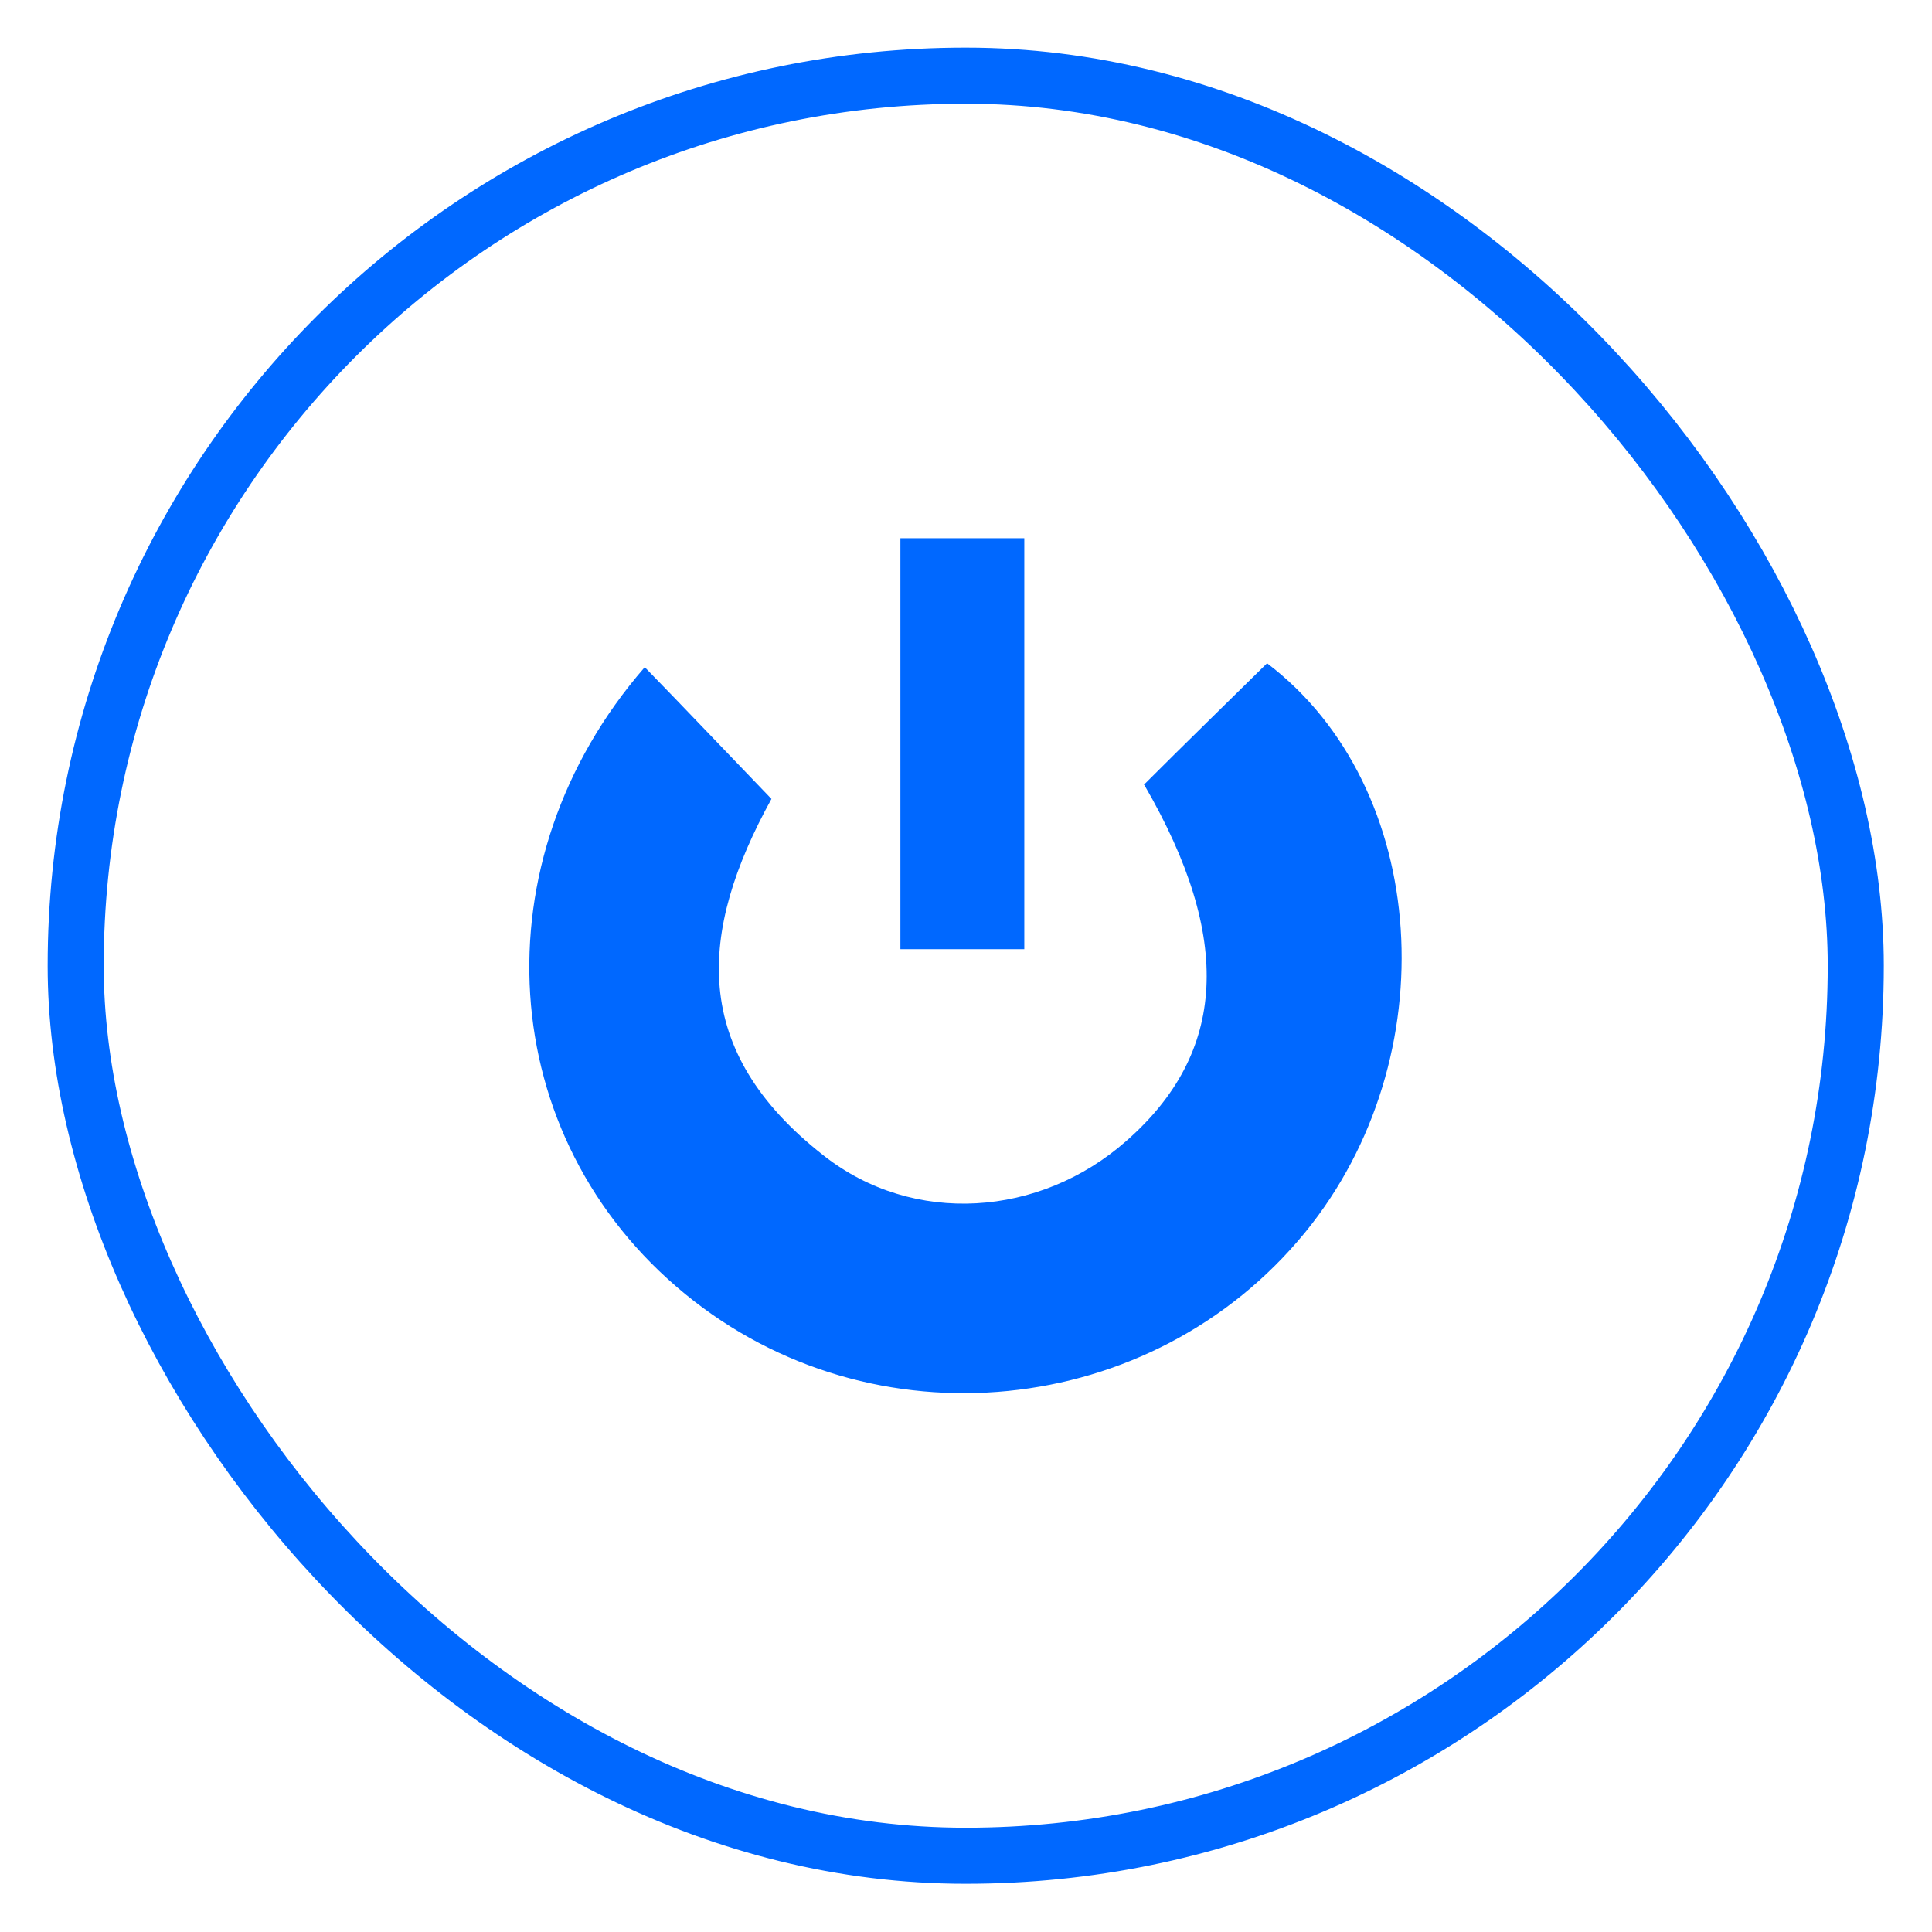
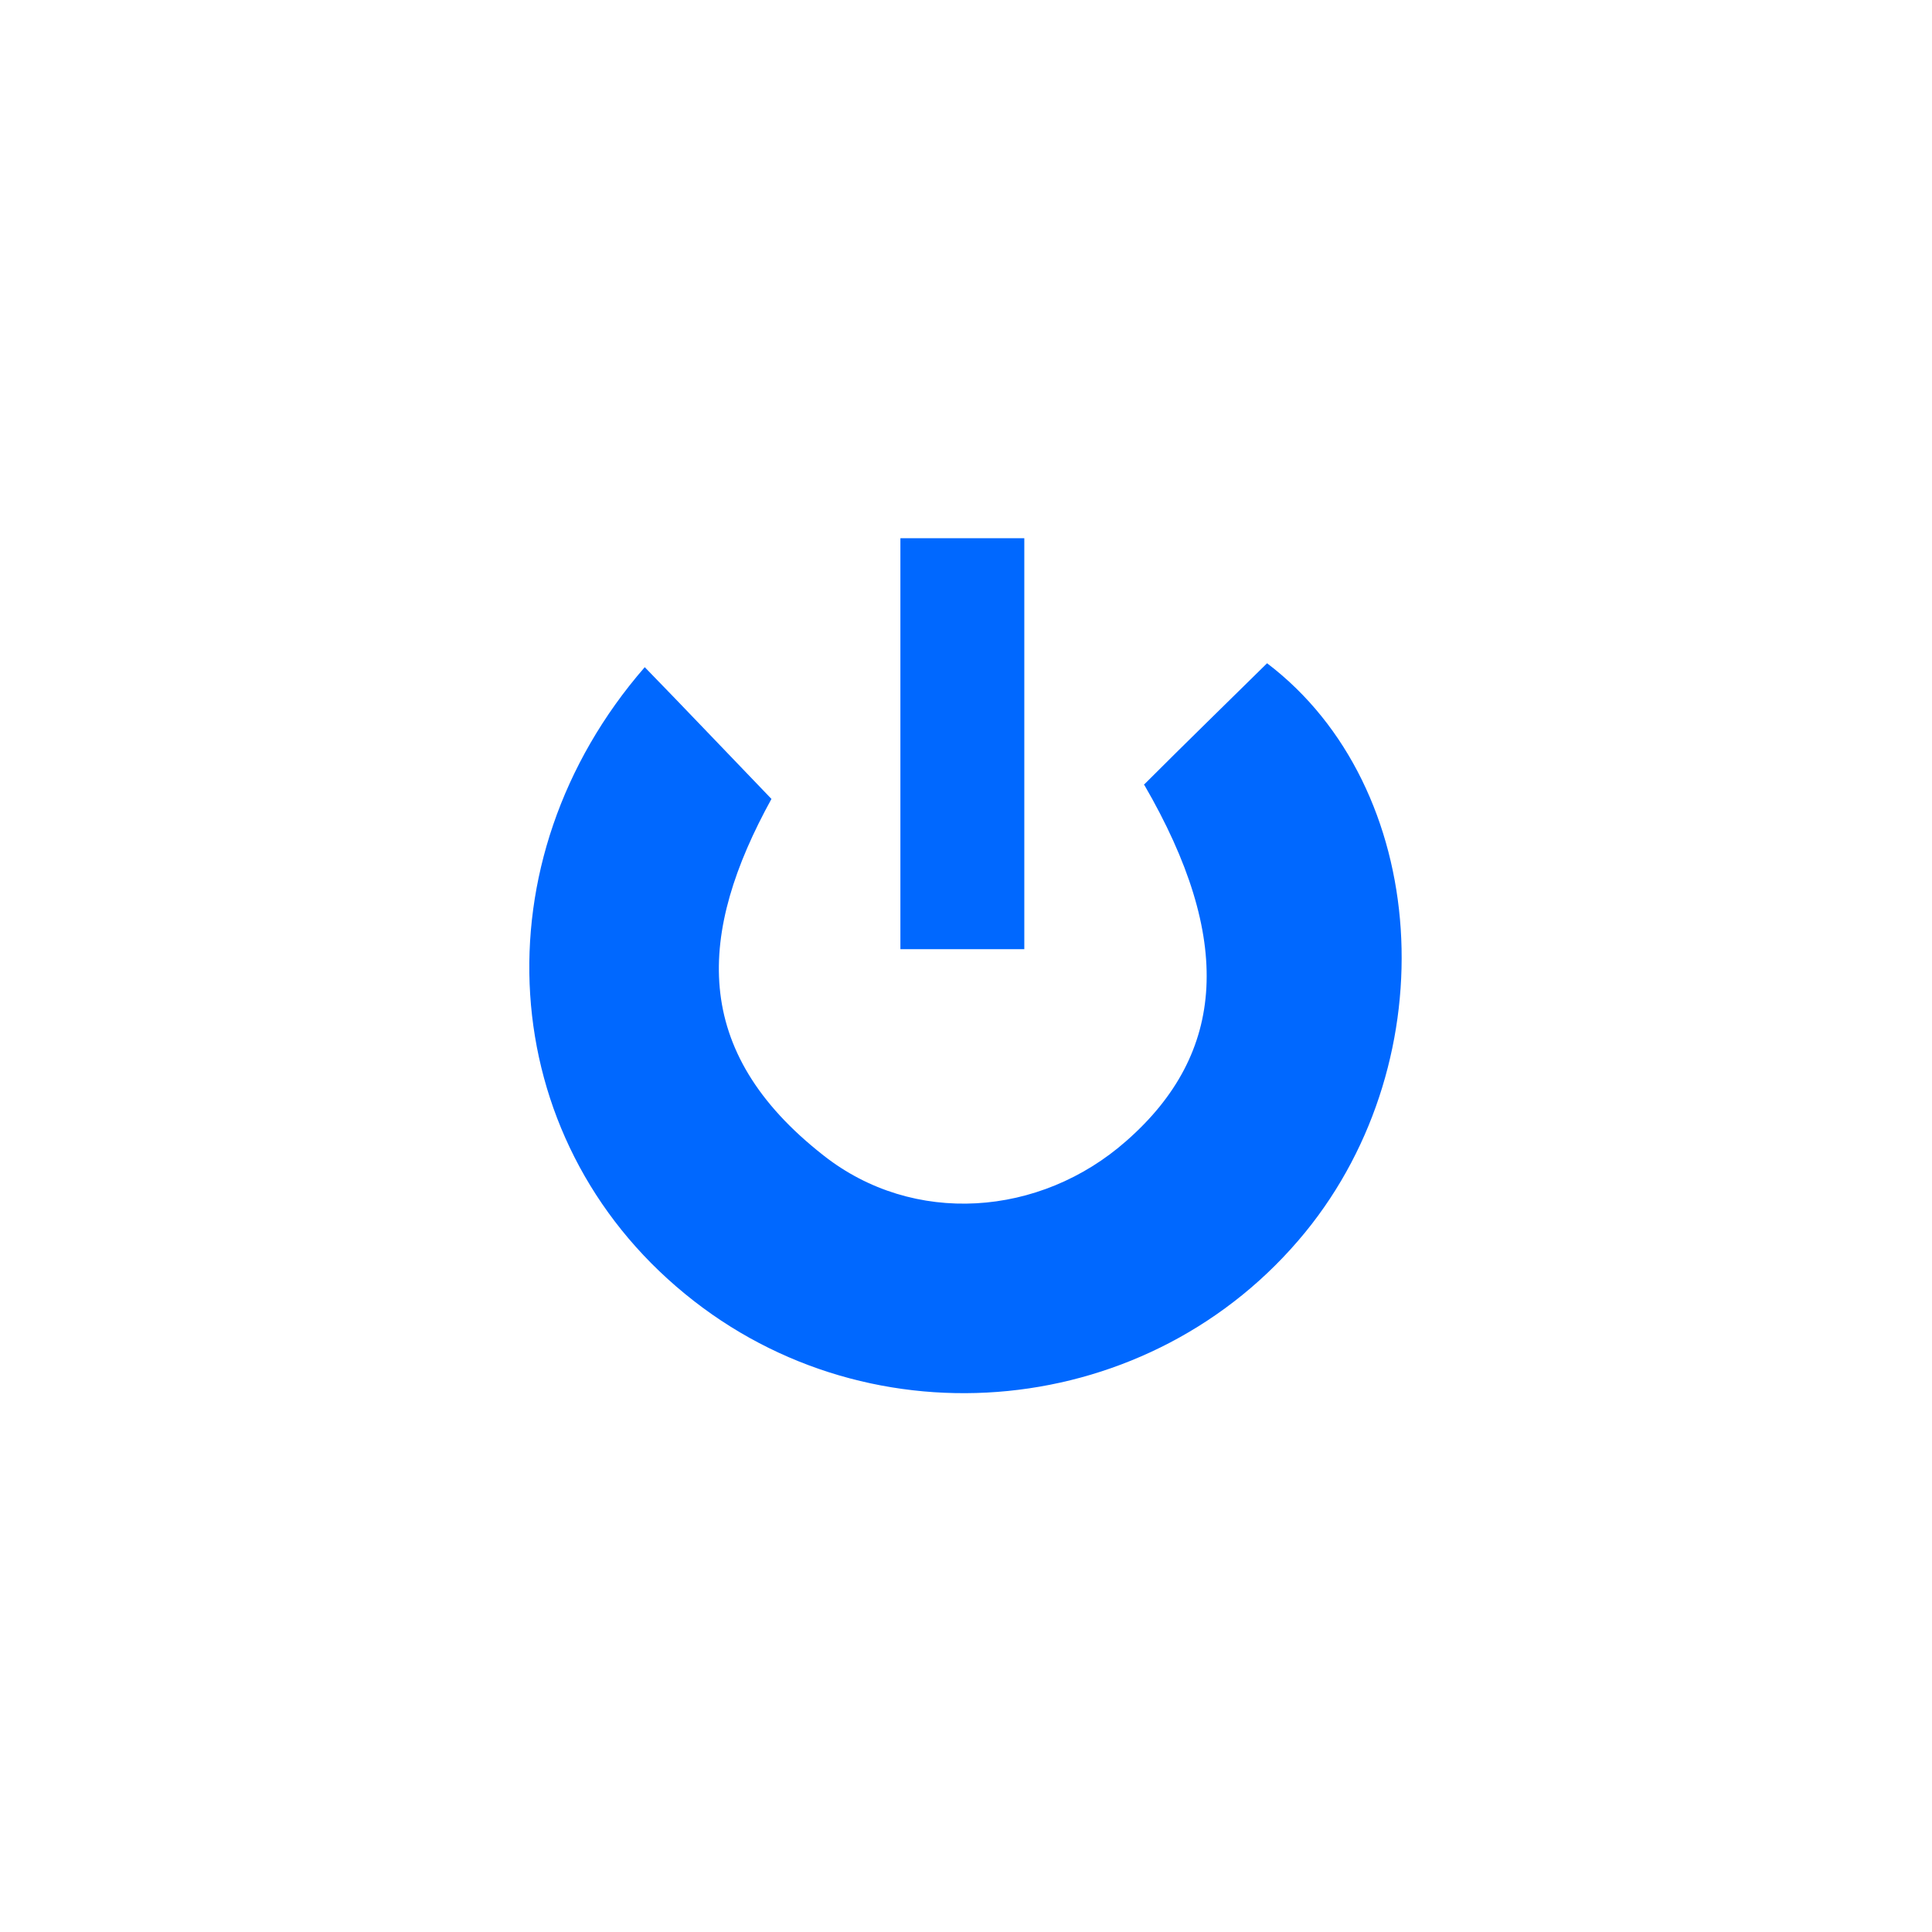
<svg xmlns="http://www.w3.org/2000/svg" id="Capa_1" viewBox="0 0 34.46 34.46">
  <defs>
    <style>.cls-1{fill:#0068ff;stroke-width:0px;}.cls-2{fill:none;stroke:#0068ff;stroke-miterlimit:10;}</style>
  </defs>
-   <rect class="cls-2" x="1.35" y="1.35" width="31.75" height="31.75" rx="15.87" ry="15.87" />
  <path class="cls-1" d="M20.41,14c1.59,2.74,1.47,4.78-.32,6.35-1.54,1.36-3.8,1.52-5.4.26-2.39-1.87-2.24-3.98-.93-6.36-.79-.82-1.52-1.59-2.26-2.35-3,3.45-2.69,8.39.72,11.18,3.34,2.74,8.33,2.24,11.06-1.1,2.54-3.11,2.23-7.94-.68-10.15-.71.7-1.42,1.39-2.2,2.17" />
  <rect class="cls-1" x="16.06" y="9.6" width="2.21" height="7.33" />
</svg>